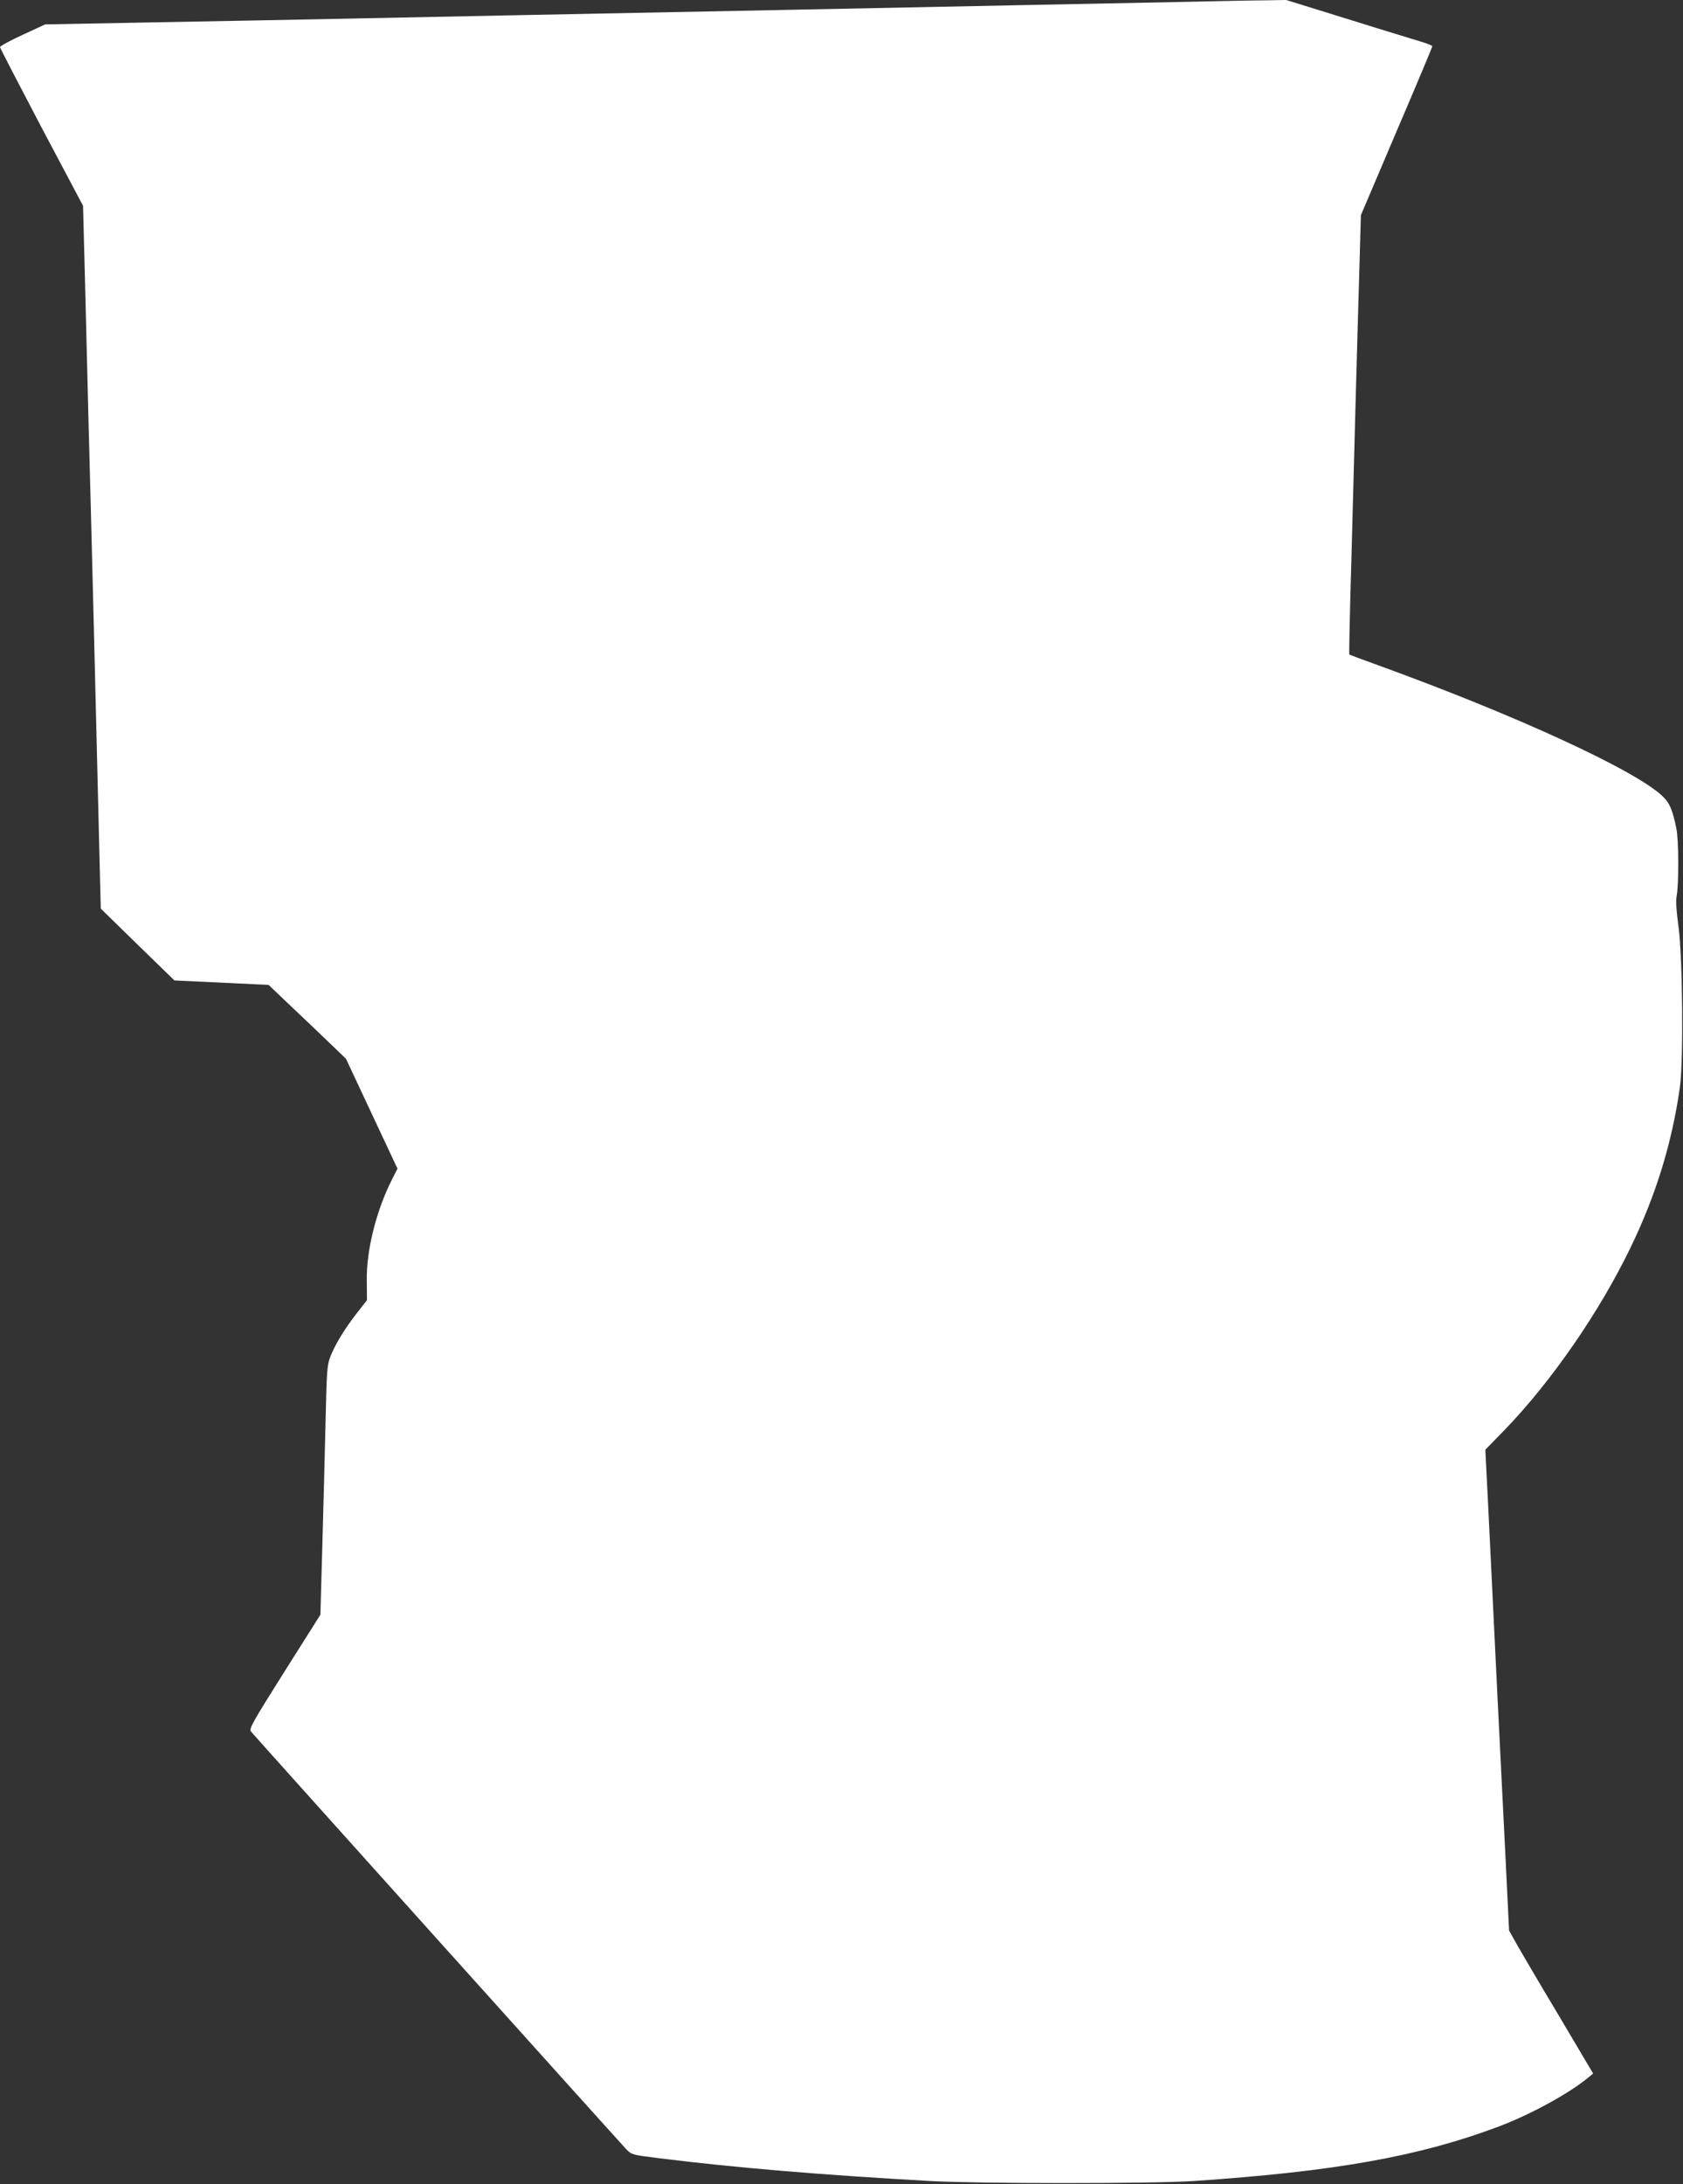
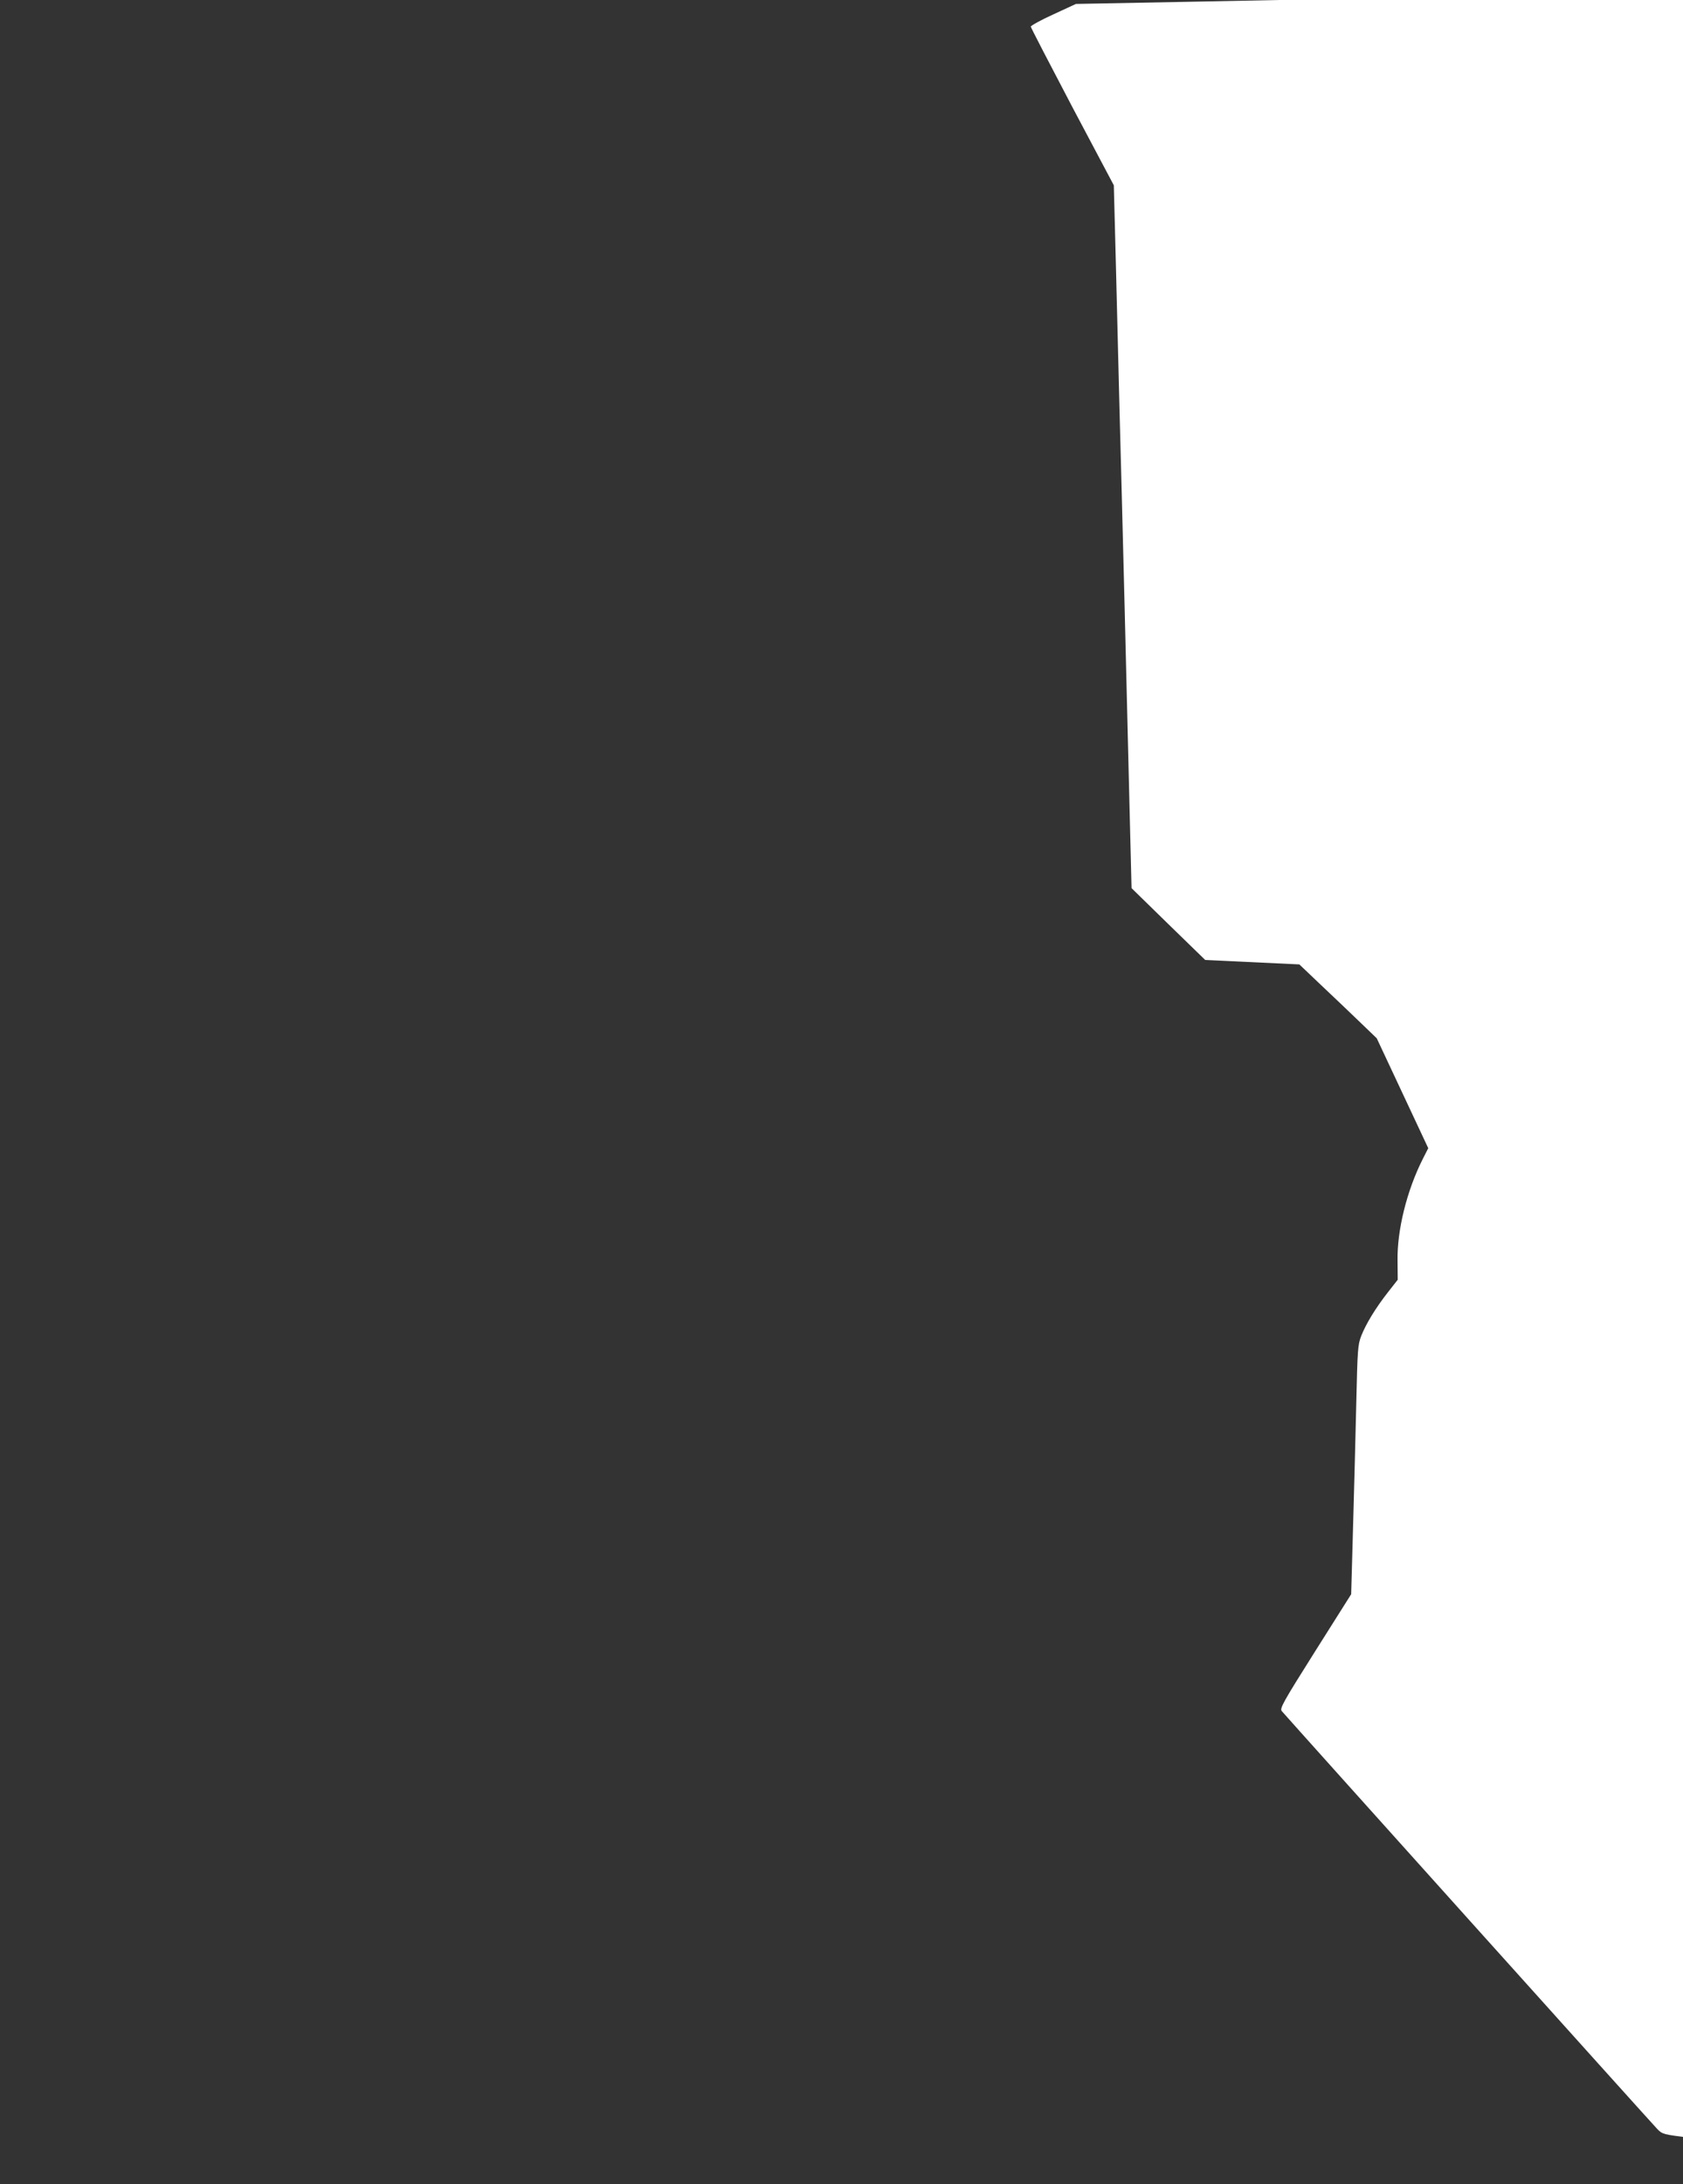
<svg xmlns="http://www.w3.org/2000/svg" version="1.0" width="987pt" height="1280pt" viewBox="0 0 987 1280" preserveAspectRatio="xMidYMid meet">
  <rect x="0" y="0" width="987" height="1280" fill="#333333" stroke="none" />
  <g transform="translate(0,1280) scale(0.1,-0.1)" fill="#ffffff" stroke="none">
-     <path d="M6945 12789 c-192 -4 -597 -12 -900 -18 -737 -15 -2174 -44 -3060 -61 -286 -6 -729 -15 -985 -20 -256 -5 -751 -15 -1100 -21 l-635 -12 -132 -61 c-73 -33 -132 -66 -133 -72 0 -5 110 -217 243 -470 l244 -460 12 -459 c6 -253 16 -631 21 -840 14 -504 47 -1830 60 -2380 l11 -440 216 -211 216 -210 276 -13 276 -13 123 -117 c68 -64 170 -161 227 -216 l104 -100 151 -322 151 -322 -32 -63 c-93 -184 -151 -416 -148 -595 l1 -113 -58 -74 c-71 -91 -127 -182 -156 -255 -20 -52 -22 -81 -29 -391 -4 -184 -13 -512 -19 -729 l-11 -394 -211 -334 c-190 -301 -209 -336 -196 -351 47 -55 2176 -2423 2202 -2449 30 -31 35 -32 196 -52 453 -56 945 -97 1585 -133 294 -16 1304 -16 1545 0 830 56 1323 144 1791 320 185 70 409 192 523 286 l29 24 -195 329 c-108 180 -219 369 -247 418 l-51 91 -20 409 c-39 774 -60 1201 -85 1720 -14 286 -27 558 -30 604 l-4 85 112 115 c276 285 559 695 741 1073 149 308 242 613 288 938 21 152 16 756 -8 936 -13 96 -17 154 -11 185 13 70 12 327 -2 394 -22 108 -40 150 -79 187 -155 151 -858 475 -1672 770 -90 32 -166 61 -167 62 -2 2 3 248 12 547 8 299 19 720 25 934 6 215 15 548 21 742 l10 352 209 491 c116 270 210 495 210 499 0 4 -35 18 -77 30 -43 13 -154 47 -248 76 -93 29 -251 78 -351 109 l-181 56 -124 -2 c-68 0 -281 -5 -474 -9z" />
+     <path d="M6945 12789 l-635 -12 -132 -61 c-73 -33 -132 -66 -133 -72 0 -5 110 -217 243 -470 l244 -460 12 -459 c6 -253 16 -631 21 -840 14 -504 47 -1830 60 -2380 l11 -440 216 -211 216 -210 276 -13 276 -13 123 -117 c68 -64 170 -161 227 -216 l104 -100 151 -322 151 -322 -32 -63 c-93 -184 -151 -416 -148 -595 l1 -113 -58 -74 c-71 -91 -127 -182 -156 -255 -20 -52 -22 -81 -29 -391 -4 -184 -13 -512 -19 -729 l-11 -394 -211 -334 c-190 -301 -209 -336 -196 -351 47 -55 2176 -2423 2202 -2449 30 -31 35 -32 196 -52 453 -56 945 -97 1585 -133 294 -16 1304 -16 1545 0 830 56 1323 144 1791 320 185 70 409 192 523 286 l29 24 -195 329 c-108 180 -219 369 -247 418 l-51 91 -20 409 c-39 774 -60 1201 -85 1720 -14 286 -27 558 -30 604 l-4 85 112 115 c276 285 559 695 741 1073 149 308 242 613 288 938 21 152 16 756 -8 936 -13 96 -17 154 -11 185 13 70 12 327 -2 394 -22 108 -40 150 -79 187 -155 151 -858 475 -1672 770 -90 32 -166 61 -167 62 -2 2 3 248 12 547 8 299 19 720 25 934 6 215 15 548 21 742 l10 352 209 491 c116 270 210 495 210 499 0 4 -35 18 -77 30 -43 13 -154 47 -248 76 -93 29 -251 78 -351 109 l-181 56 -124 -2 c-68 0 -281 -5 -474 -9z" />
  </g>
</svg>